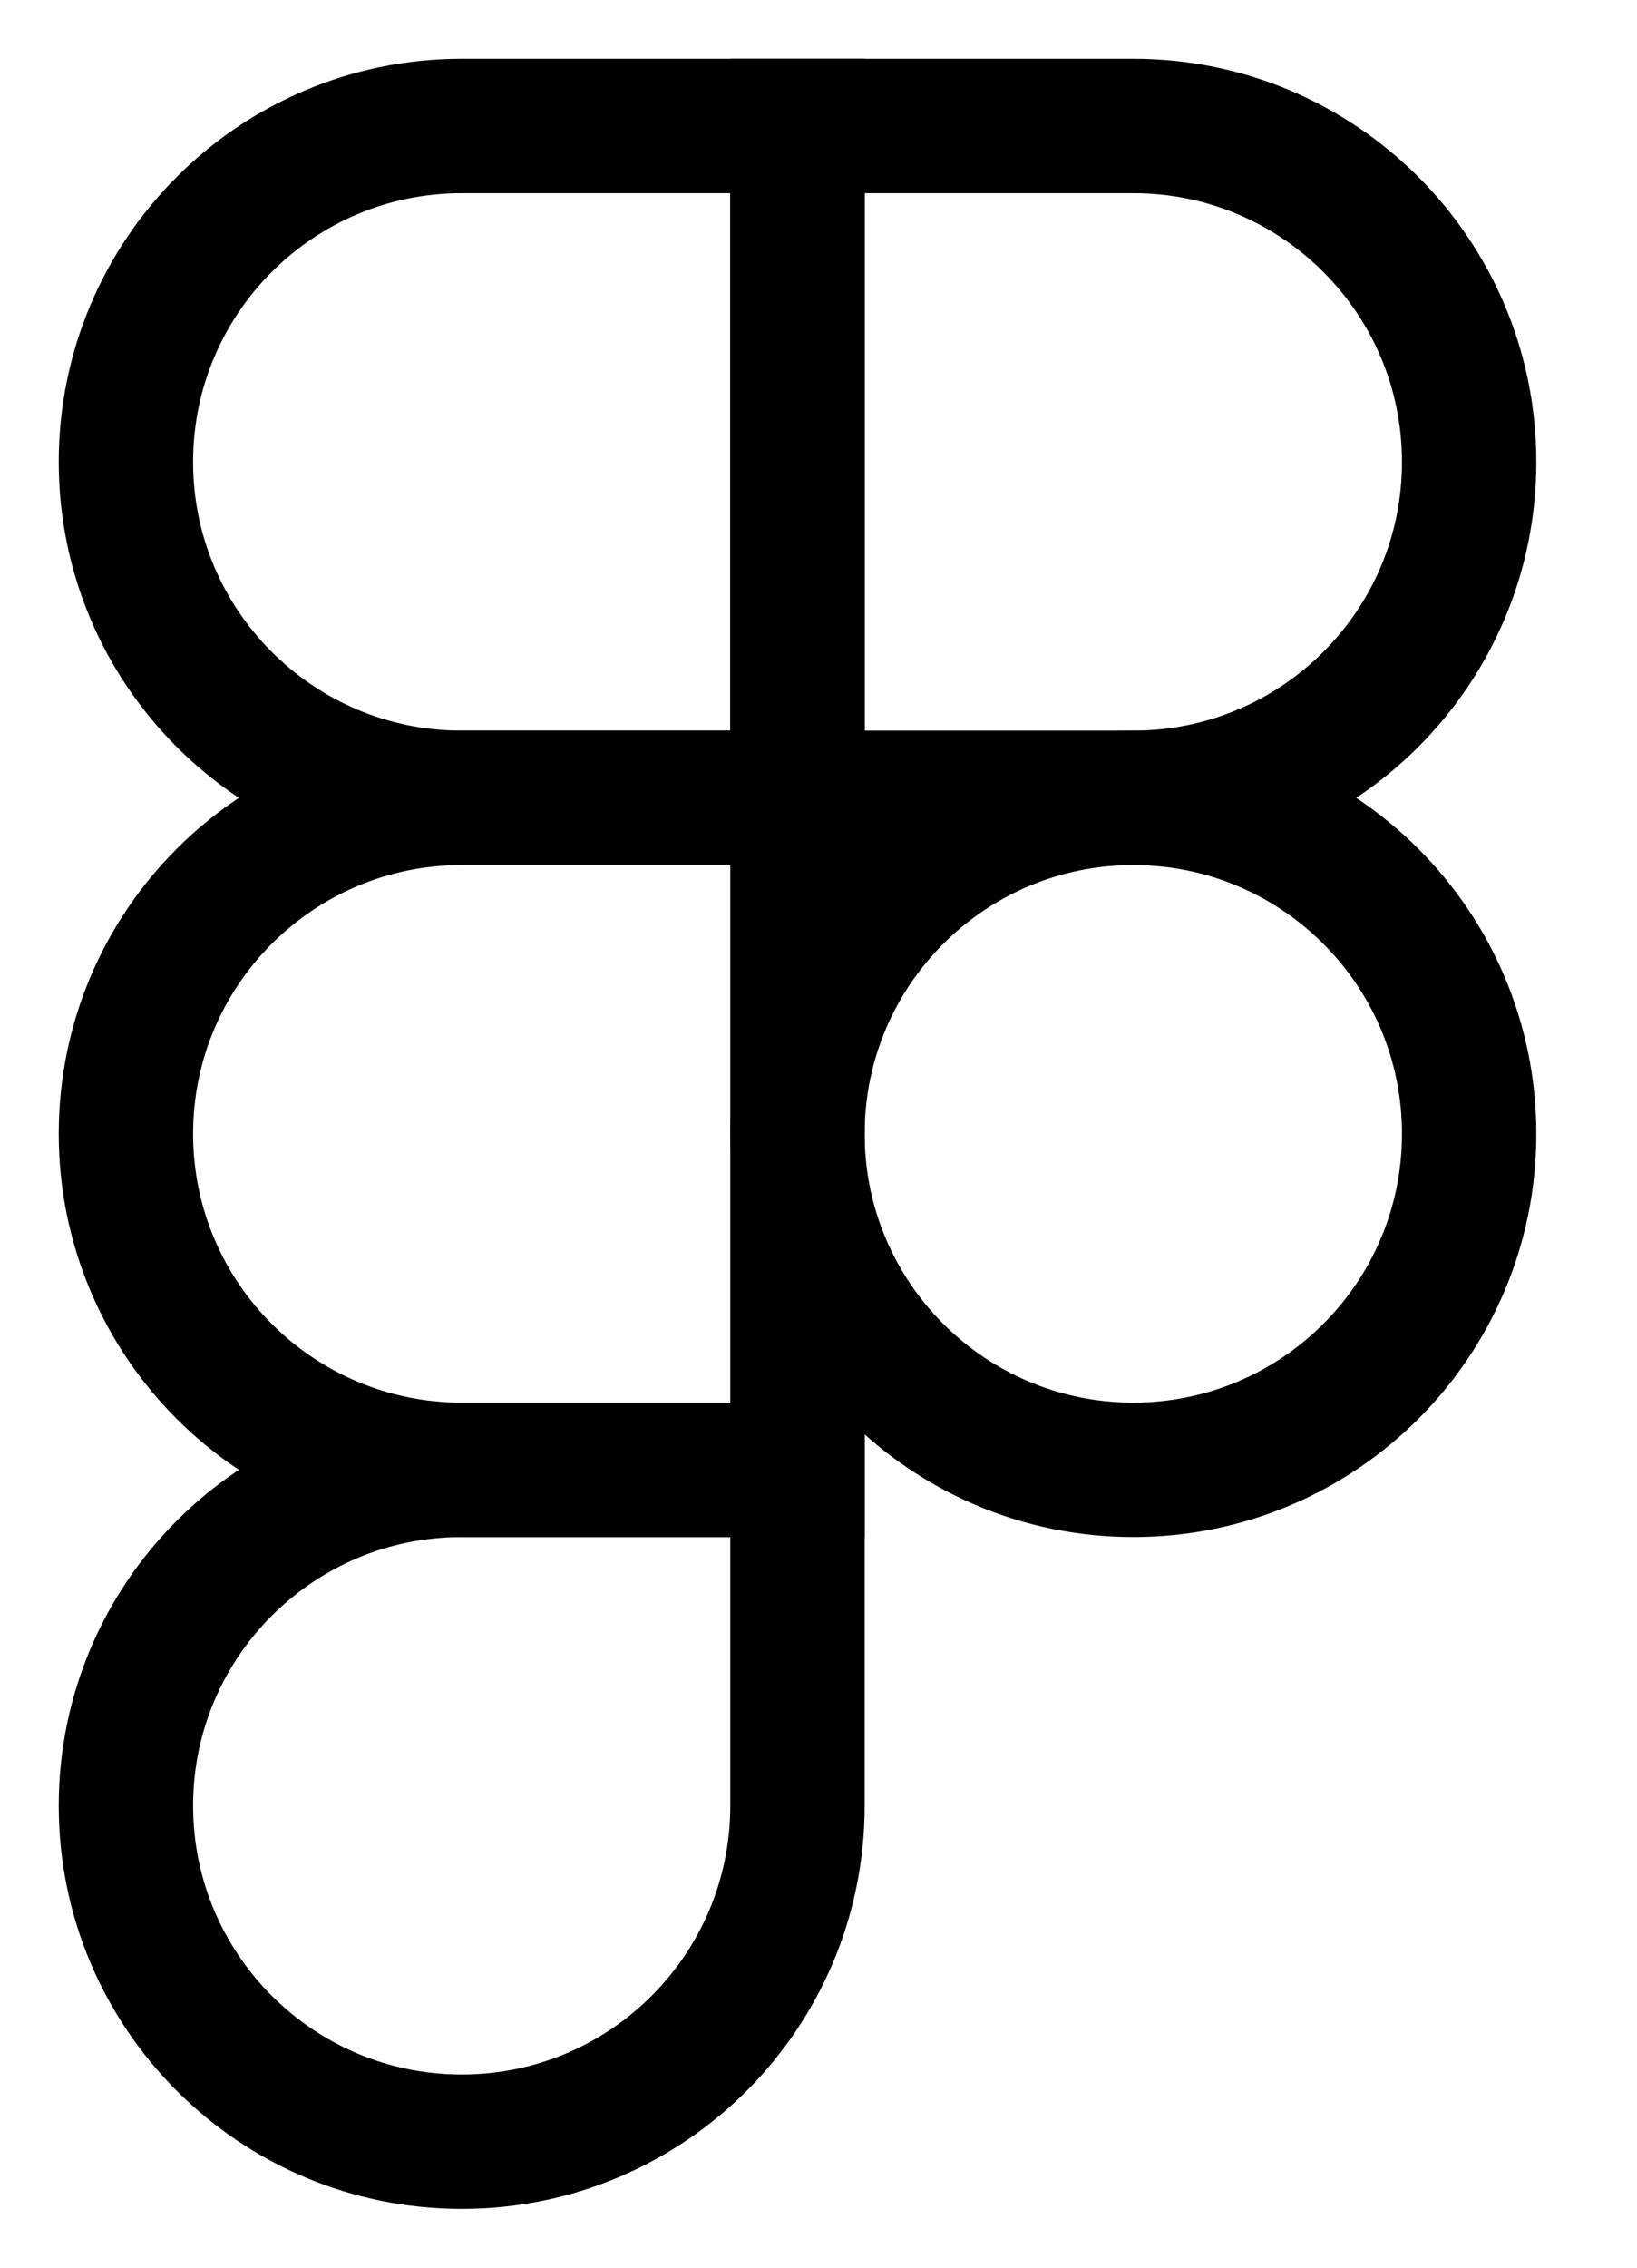
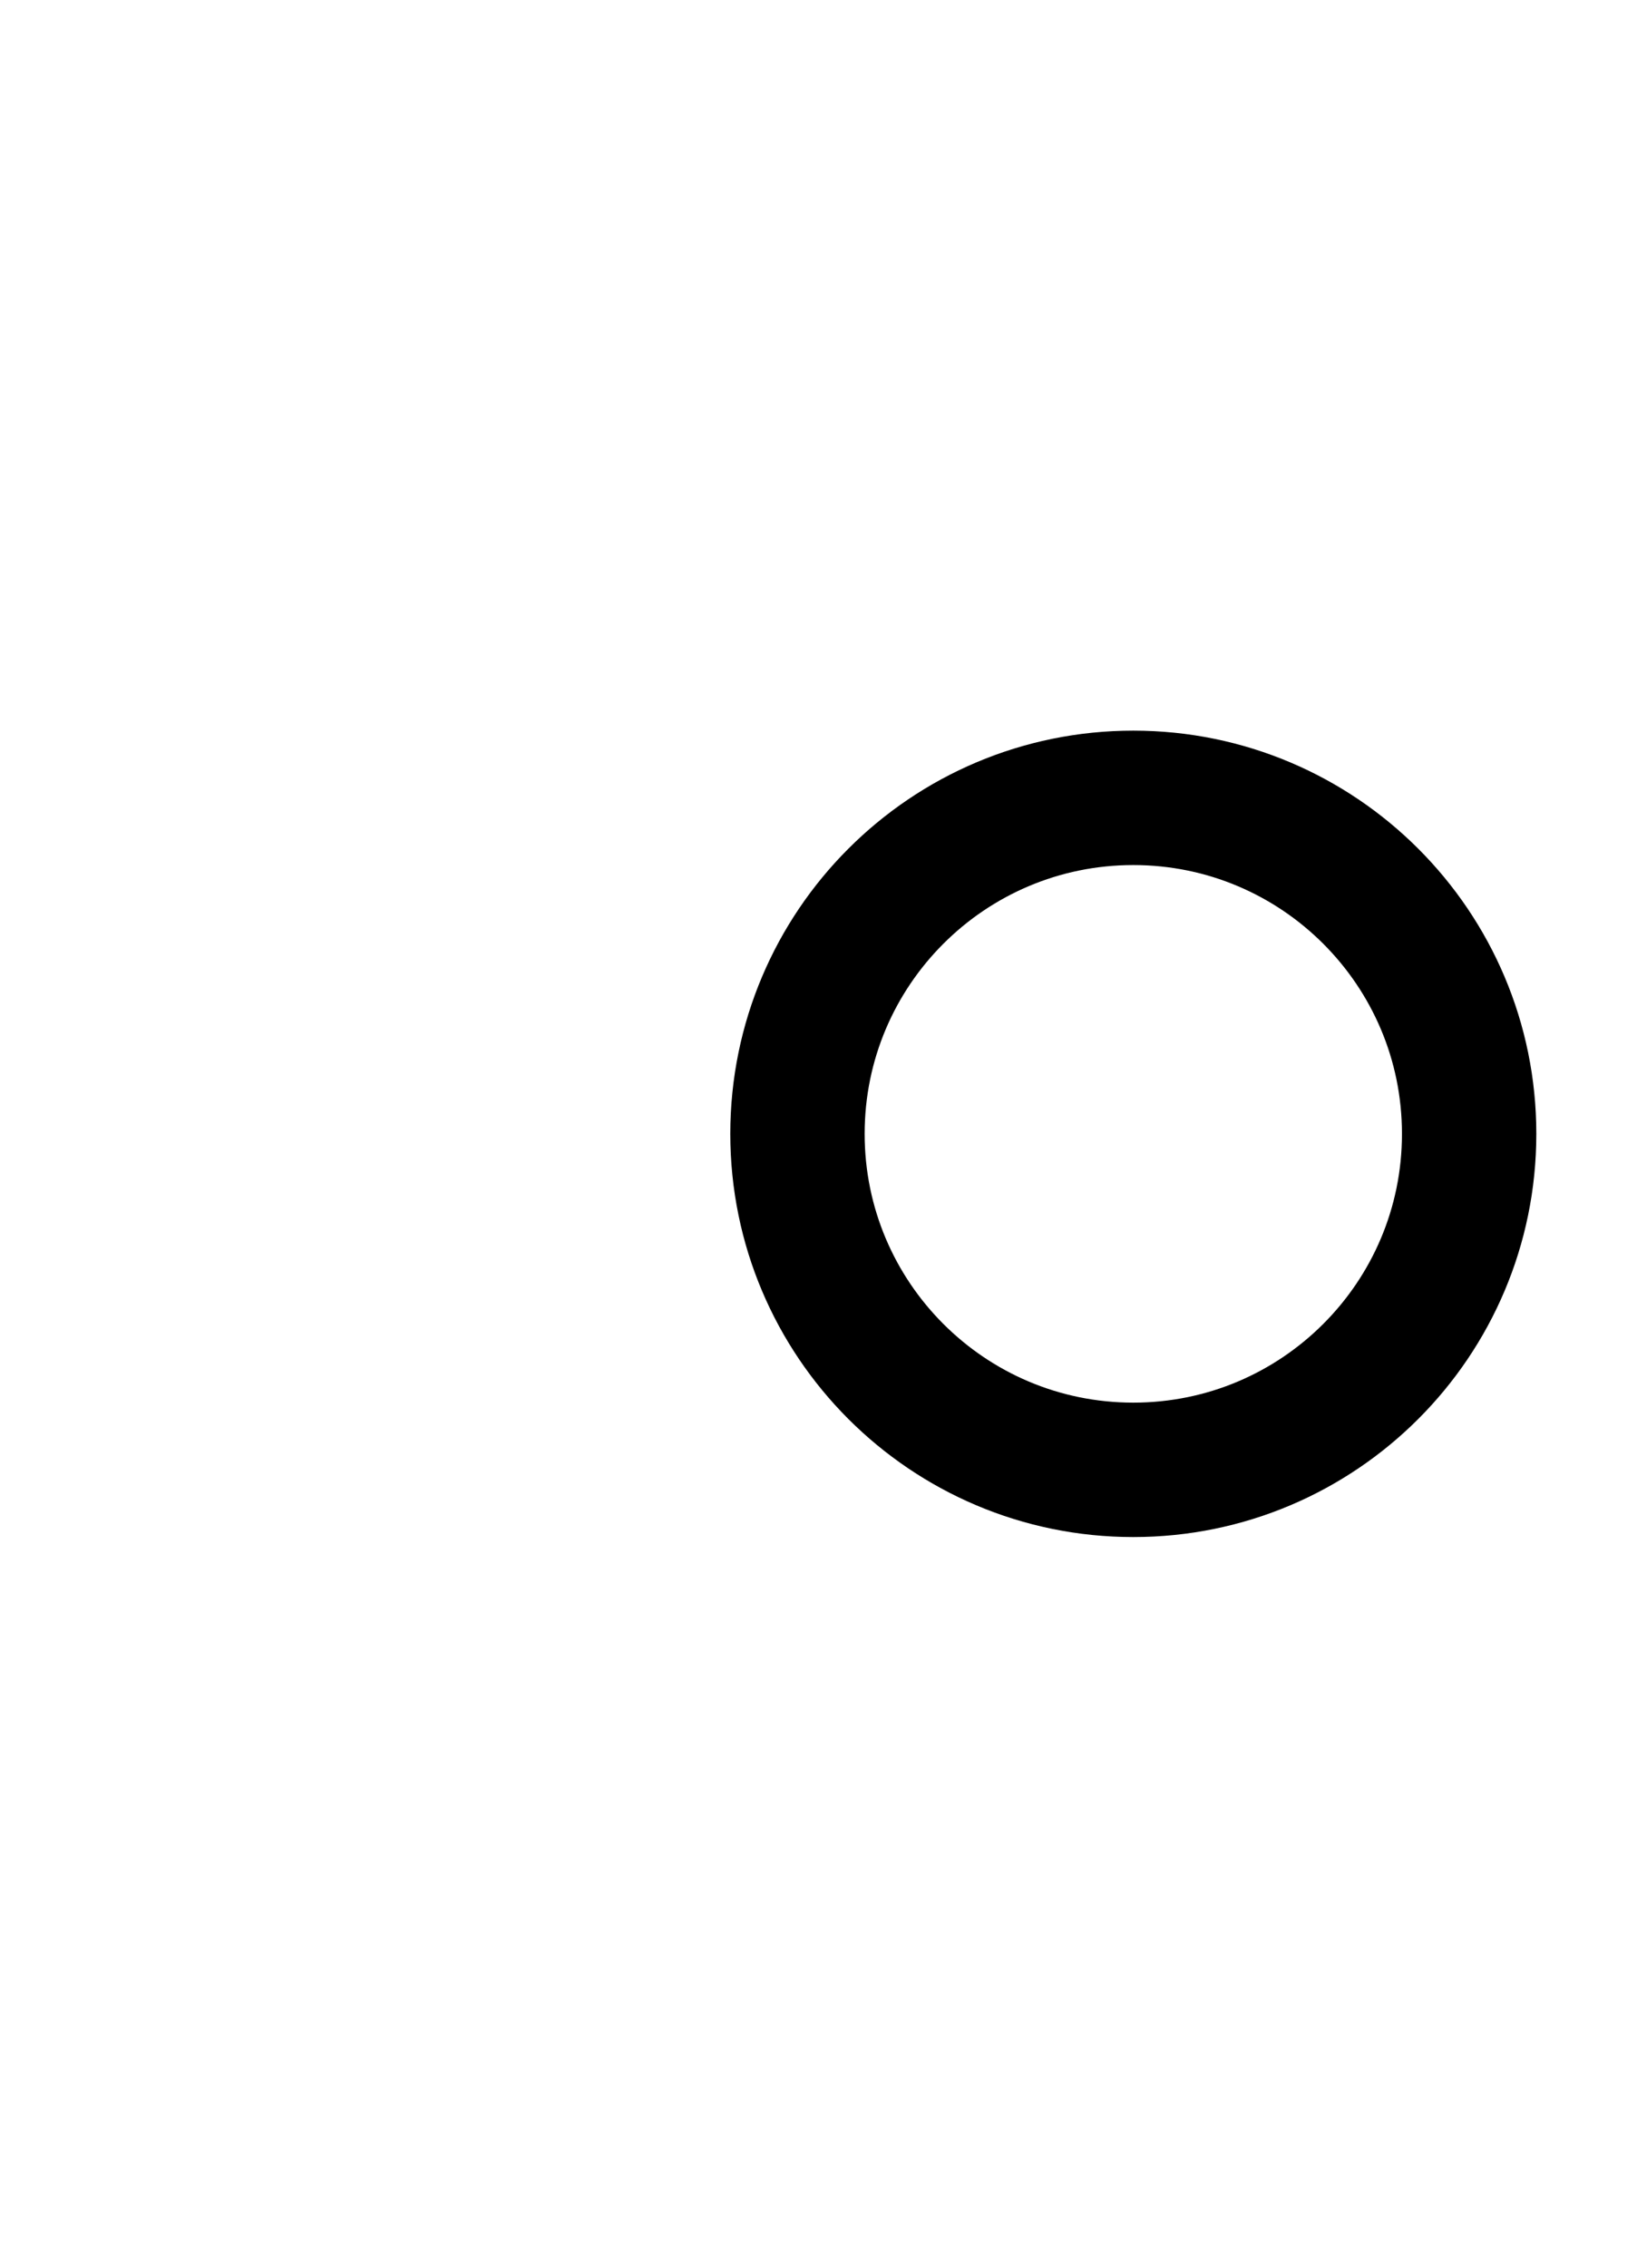
<svg xmlns="http://www.w3.org/2000/svg" fill="none" height="100%" overflow="visible" preserveAspectRatio="none" style="display: block;" viewBox="0 0 13 18" width="100%">
  <g id="Logo">
-     <path d="M11.667 3.667C11.667 5.139 10.473 6.333 9 6.333L6.333 6.333L6.333 1L9 1C10.473 1 11.667 2.194 11.667 3.667V3.667Z" id="Rectangle 55" stroke="black" stroke-width="1.067" />
-     <path d="M1 3.667C1 5.139 2.194 6.333 3.667 6.333L6.333 6.333L6.333 1L3.667 1C2.194 1 1 2.194 1 3.667V3.667Z" id="Rectangle 55_2" stroke="black" stroke-width="1.067" />
-     <path d="M1 9C1 10.473 2.194 11.667 3.667 11.667H6.333L6.333 6.333L3.667 6.333C2.194 6.333 1 7.527 1 9V9Z" id="Rectangle 55_3" stroke="black" stroke-width="1.067" />
-     <path d="M1 14.333C1 15.806 2.194 17 3.667 17V17C5.14 17 6.333 15.806 6.333 14.333L6.333 11.667H3.667C2.194 11.667 1 12.861 1 14.333V14.333Z" id="Rectangle 55_4" stroke="black" stroke-width="1.067" />
    <path d="M6.333 9C6.333 10.473 7.527 11.667 9 11.667V11.667C10.473 11.667 11.667 10.473 11.667 9V9C11.667 7.527 10.473 6.333 9 6.333V6.333C7.527 6.333 6.333 7.527 6.333 9V9Z" id="Rectangle 55_5" stroke="black" stroke-width="1.067" />
  </g>
</svg>